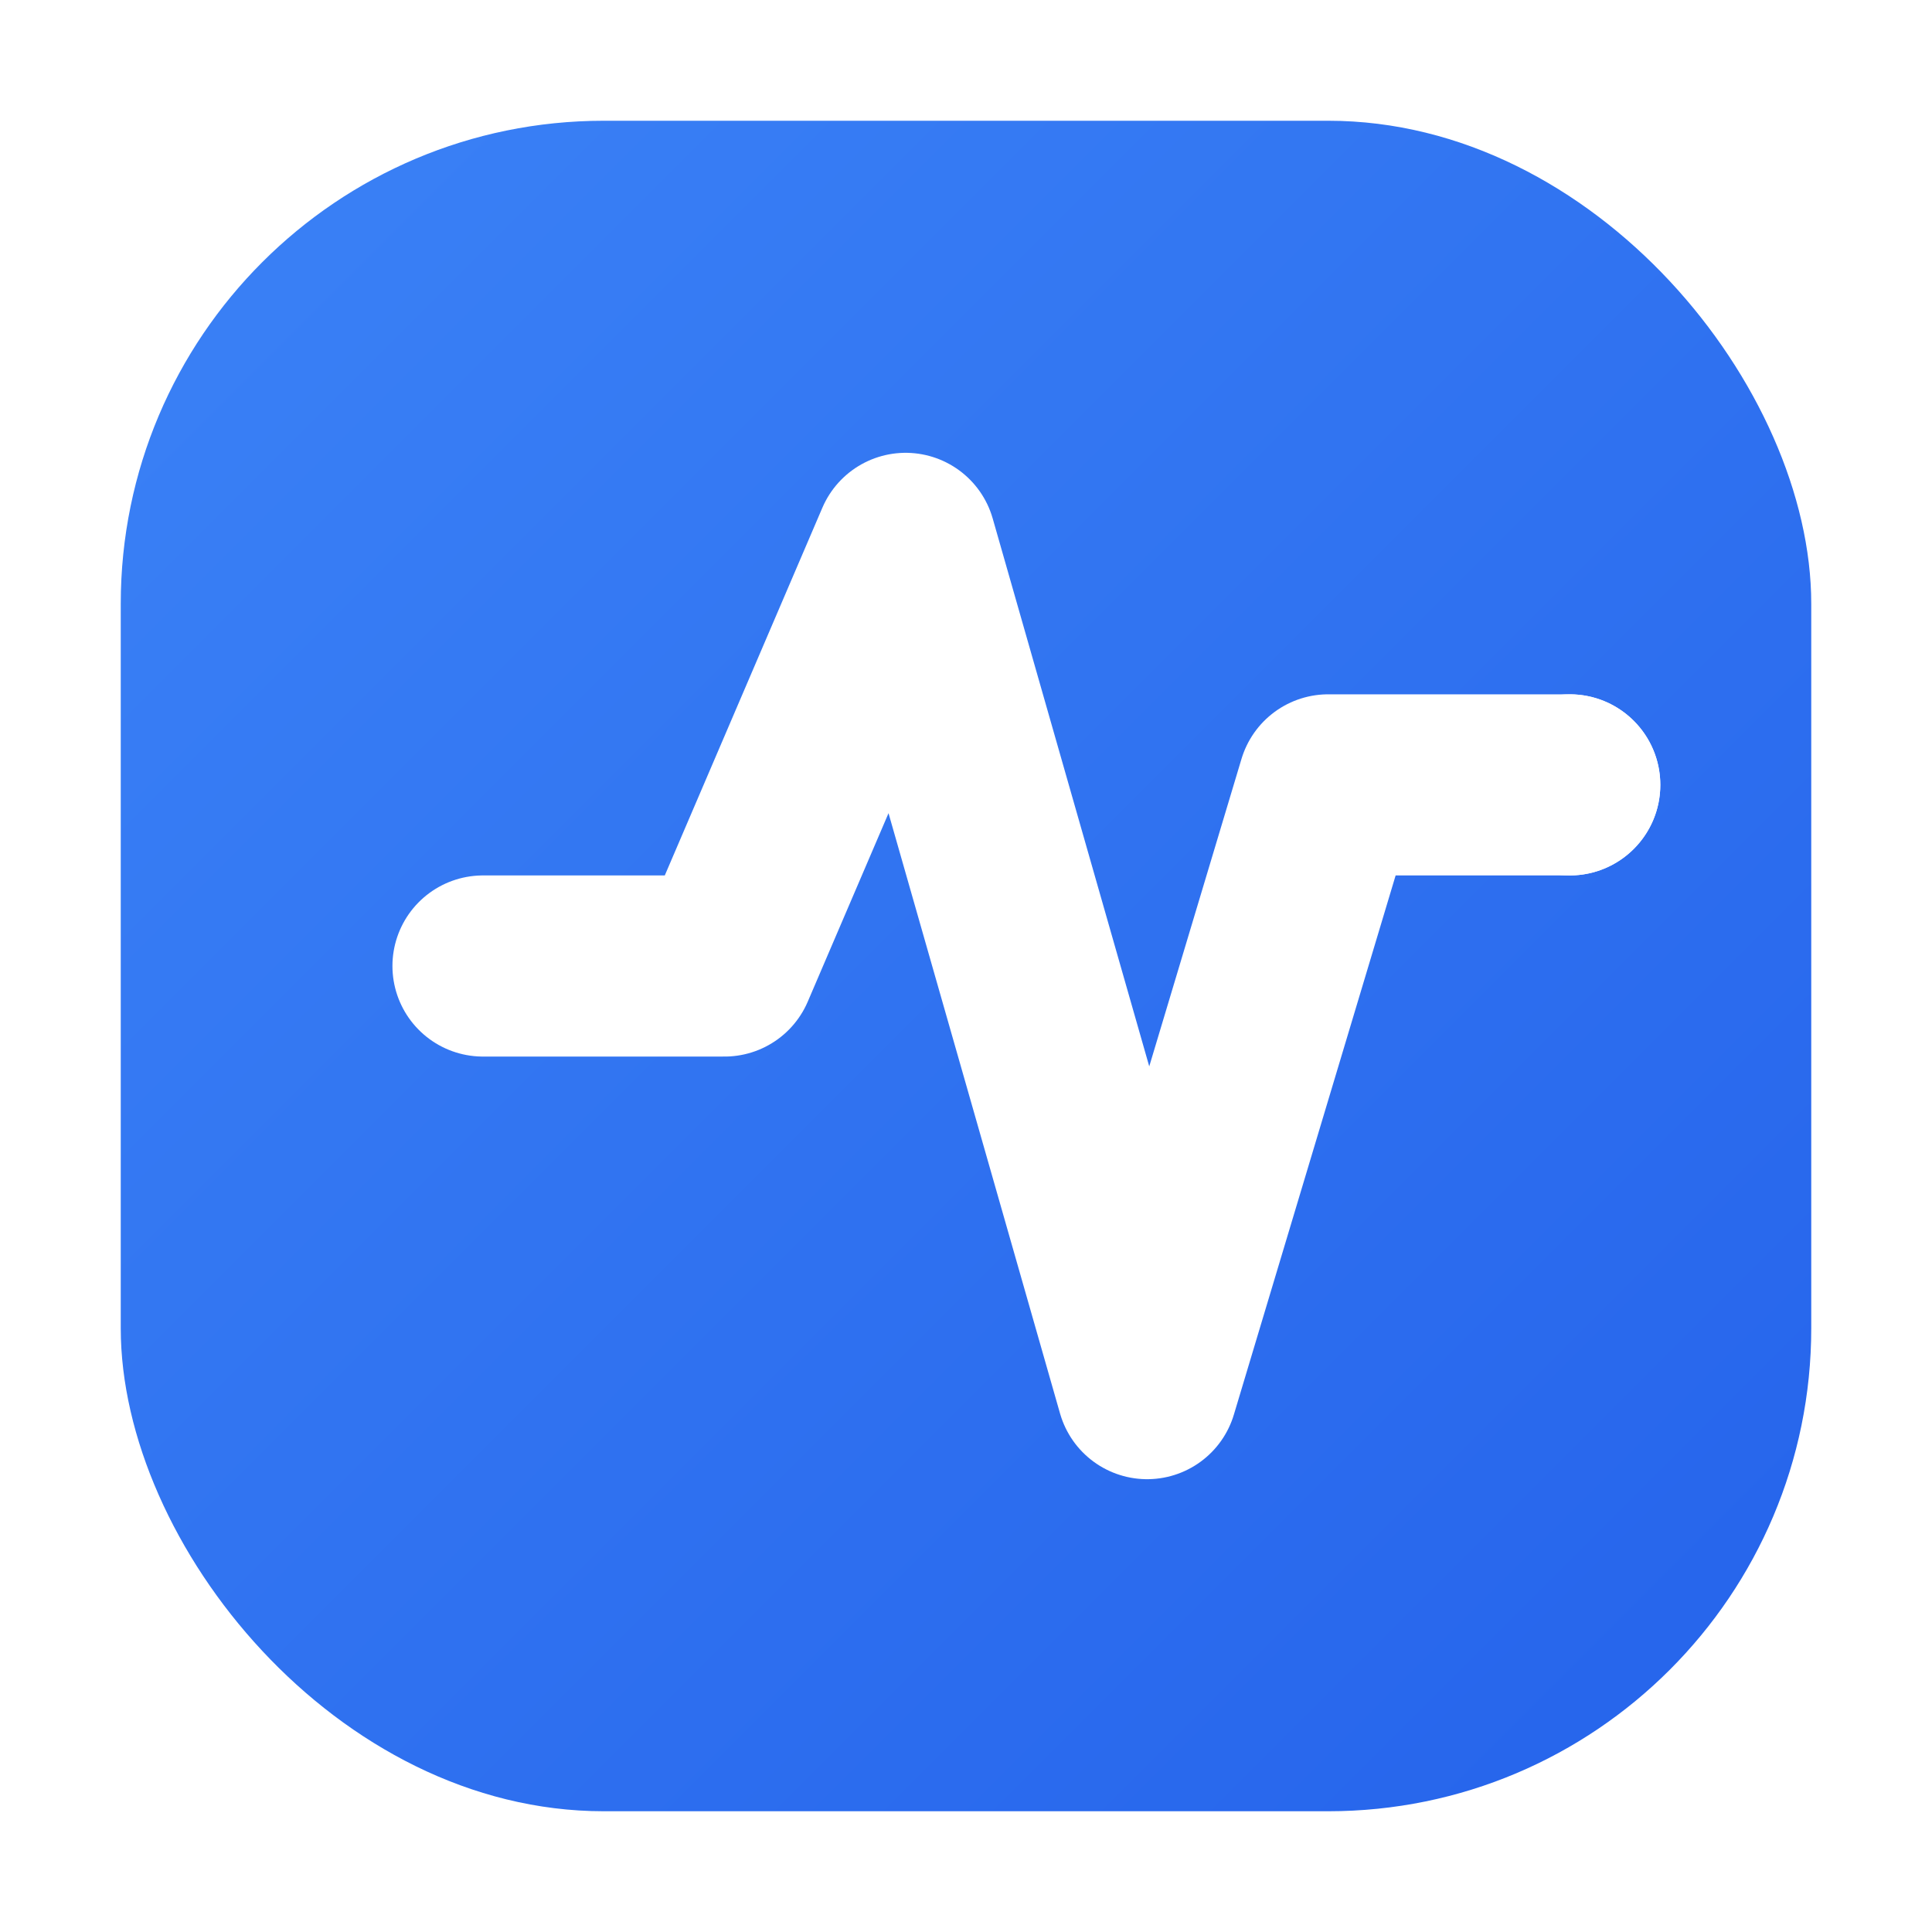
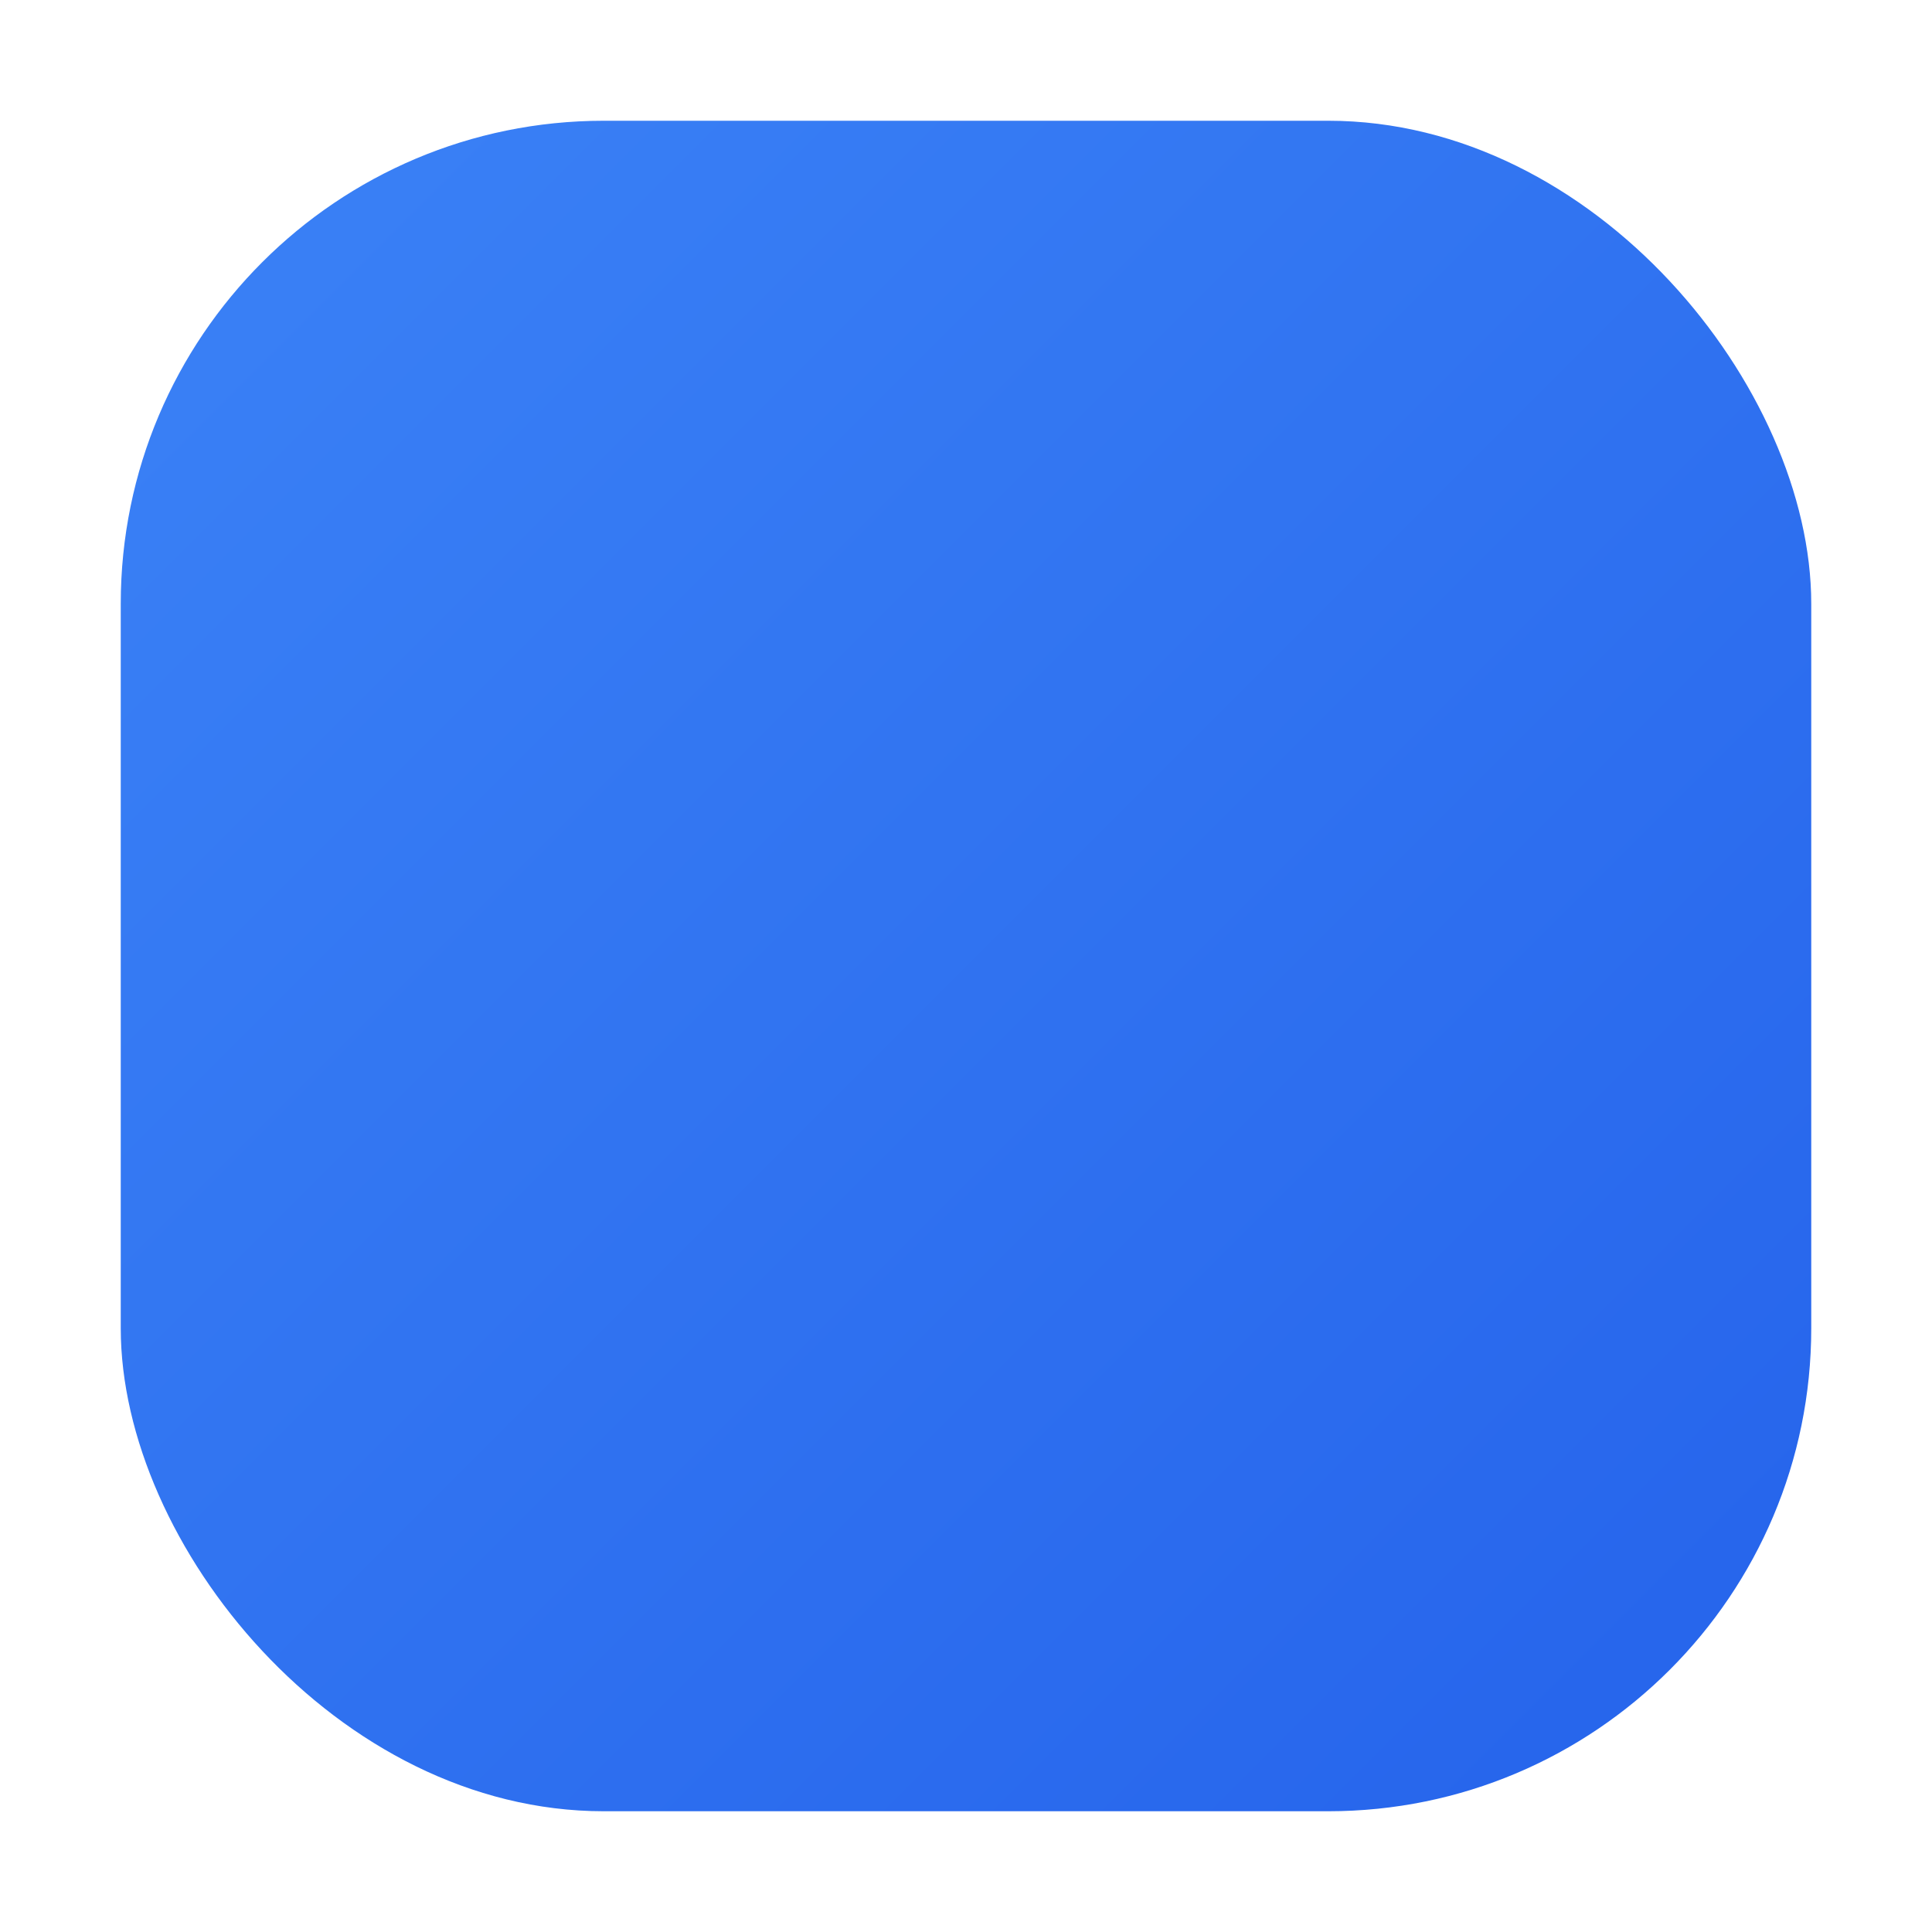
<svg xmlns="http://www.w3.org/2000/svg" viewBox="0 0 512 512">
  <defs>
    <linearGradient id="grad1" x1="0%" y1="0%" x2="100%" y2="100%">
      <stop offset="0%" style="stop-color:#3b82f6;stop-opacity:1" />
      <stop offset="100%" style="stop-color:#2563eb;stop-opacity:1" />
    </linearGradient>
    <filter id="shadow" x="-20%" y="-20%" width="140%" height="140%">
      <feDropShadow dx="0" dy="4" stdDeviation="8" flood-color="#1e40af" flood-opacity="0.3" />
    </filter>
  </defs>
  <rect x="32" y="32" width="448" height="448" rx="128" fill="url(#grad1)" filter="url(#shadow)" />
-   <path d="M128 256 L192 256 L240 144 L304 368 L352 208 L416 208" stroke="white" stroke-width="48" stroke-linecap="round" stroke-linejoin="round" fill="none" />
-   <circle cx="416" cy="208" r="24" fill="white" />
</svg>